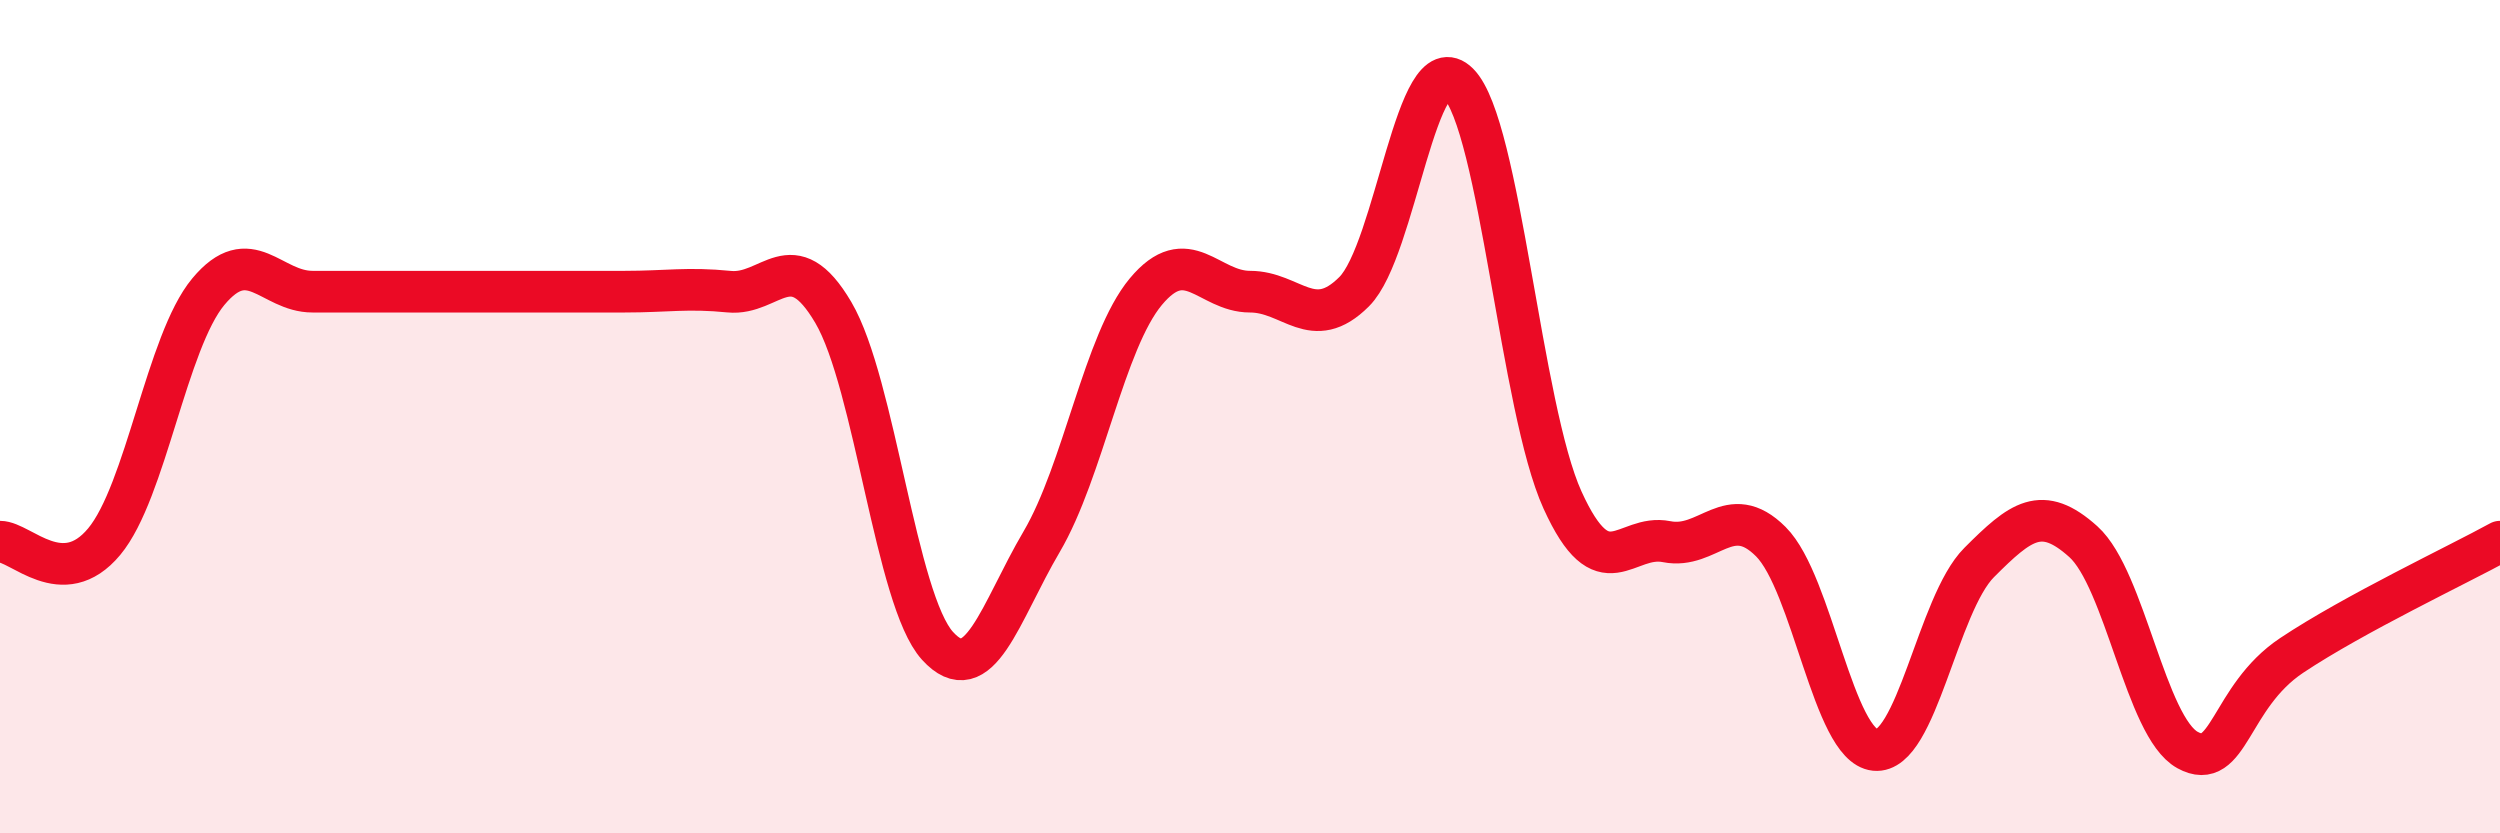
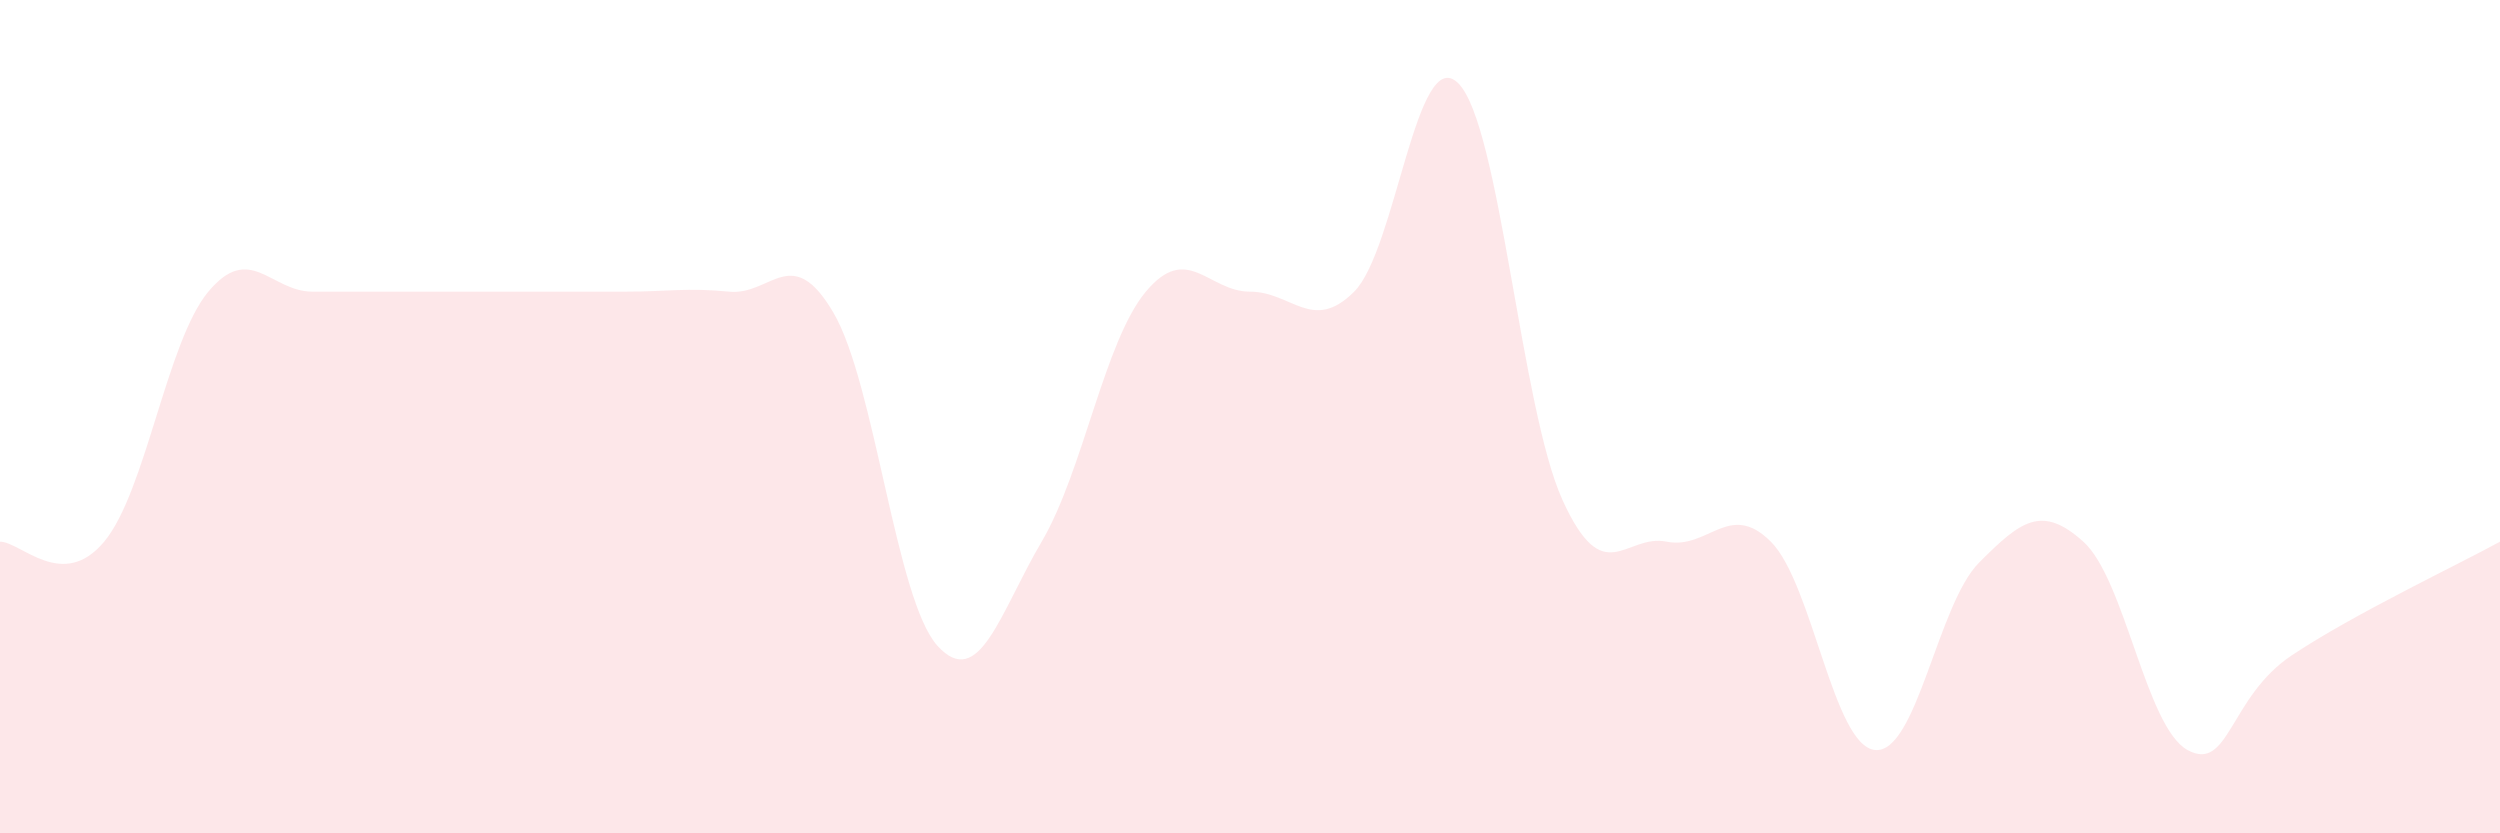
<svg xmlns="http://www.w3.org/2000/svg" width="60" height="20" viewBox="0 0 60 20">
  <path d="M 0,13 C 0.5,13 1.5,14.2 2.5,13 C 3.5,11.8 4,8.2 5,7 C 6,5.8 6.5,7 7.5,7 C 8.5,7 9,7 10,7 C 11,7 11.5,7 12.5,7 C 13.5,7 14,7 15,7 C 16,7 16.5,6.9 17.5,7 C 18.5,7.1 19,5.8 20,7.5 C 21,9.2 21.5,14.4 22.5,15.5 C 23.5,16.6 24,14.7 25,13 C 26,11.3 26.5,8.2 27.5,7 C 28.5,5.8 29,7 30,7 C 31,7 31.5,8 32.5,7 C 33.5,6 34,1 35,2 C 36,3 36.5,9.8 37.5,12 C 38.5,14.2 39,12.8 40,13 C 41,13.2 41.5,12 42.5,13 C 43.5,14 44,17.9 45,18 C 46,18.1 46.5,14.5 47.5,13.5 C 48.5,12.5 49,12.1 50,13 C 51,13.9 51.5,17.45 52.5,18 C 53.5,18.55 53.5,16.73 55,15.73 C 56.5,14.73 59,13.55 60,13L60 20L0 20Z" fill="#EB0A25" opacity="0.1" stroke-linecap="round" stroke-linejoin="round" />
-   <path d="M 0,13 C 0.5,13 1.5,14.2 2.5,13 C 3.5,11.8 4,8.2 5,7 C 6,5.8 6.5,7 7.5,7 C 8.5,7 9,7 10,7 C 11,7 11.5,7 12.5,7 C 13.5,7 14,7 15,7 C 16,7 16.5,6.9 17.5,7 C 18.5,7.1 19,5.8 20,7.5 C 21,9.2 21.5,14.4 22.5,15.5 C 23.5,16.6 24,14.7 25,13 C 26,11.3 26.5,8.2 27.5,7 C 28.5,5.8 29,7 30,7 C 31,7 31.5,8 32.5,7 C 33.5,6 34,1 35,2 C 36,3 36.5,9.8 37.5,12 C 38.5,14.2 39,12.8 40,13 C 41,13.2 41.5,12 42.5,13 C 43.5,14 44,17.9 45,18 C 46,18.1 46.5,14.5 47.5,13.5 C 48.5,12.5 49,12.1 50,13 C 51,13.9 51.5,17.45 52.5,18 C 53.5,18.55 53.5,16.73 55,15.73 C 56.5,14.73 59,13.55 60,13" stroke="#EB0A25" stroke-width="1" fill="none" stroke-linecap="round" stroke-linejoin="round" />
</svg>